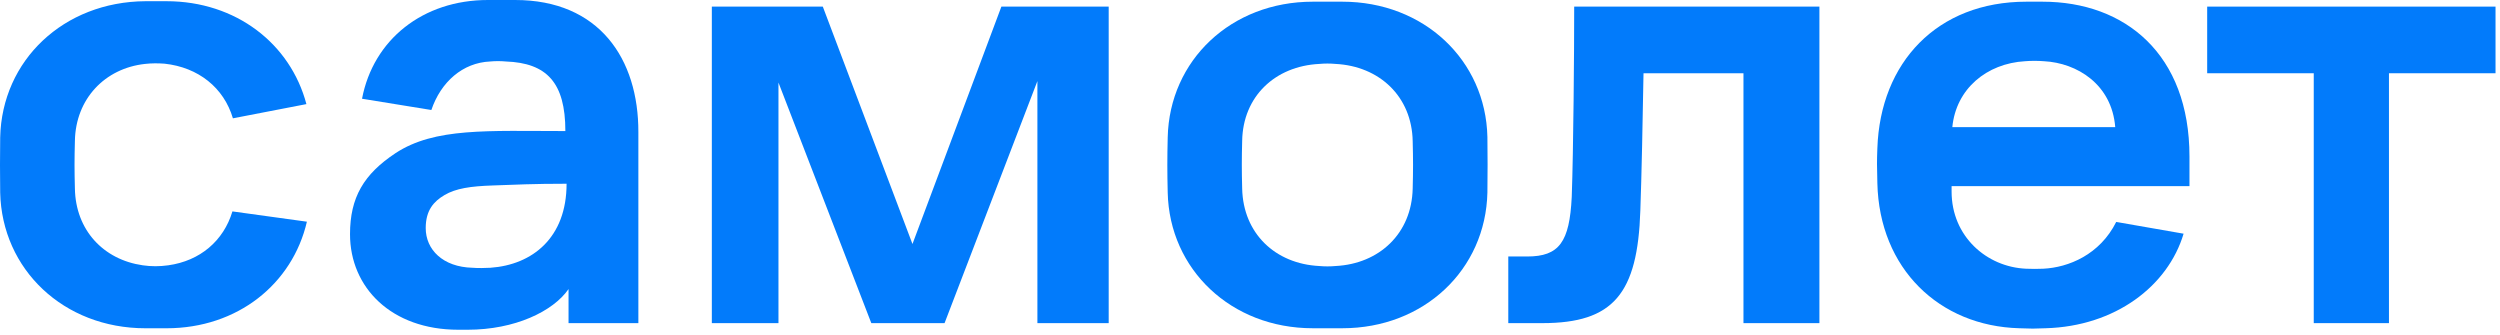
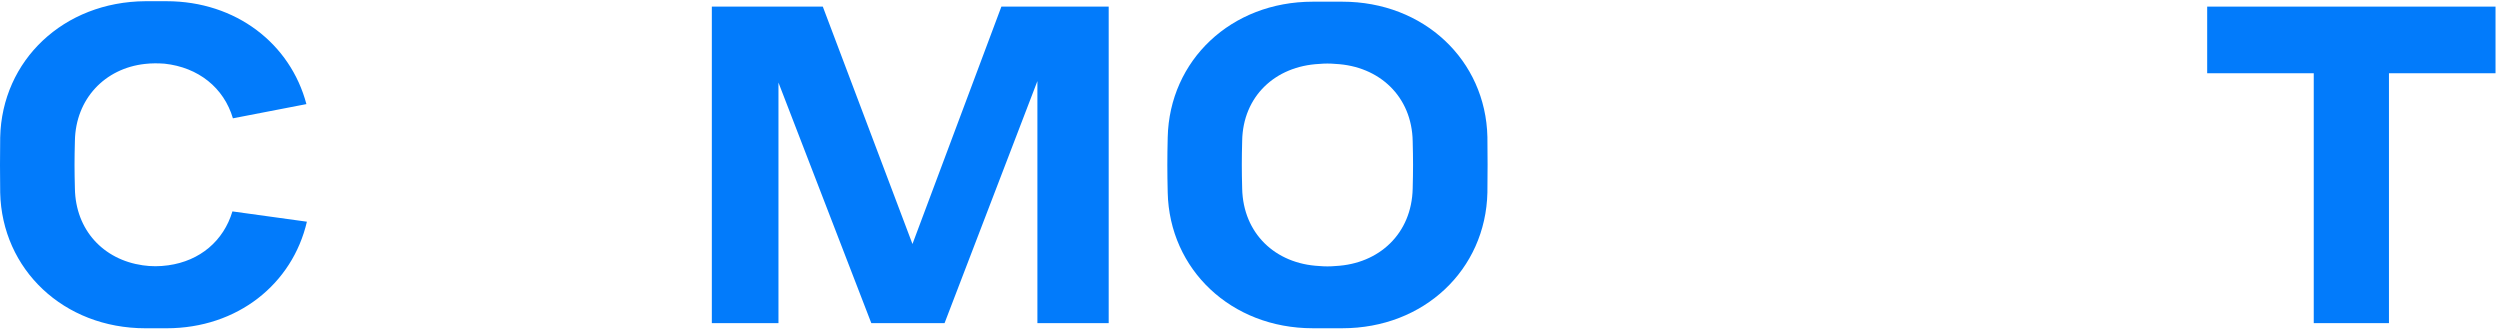
<svg xmlns="http://www.w3.org/2000/svg" width="254" height="34" viewBox="0 0 254 34" fill="none">
  <path d="M72.297 0.672H83.597L92.707 24.791L101.741 0.672H112.643V32.83H105.4V8.238L95.967 32.83H88.525L79.092 8.388V32.83H72.322V0.672H72.297Z" fill="#027BFB" />
-   <path d="M159.938 0.672H184.852V32.83H177.136V7.442H166.981C166.907 11.972 166.782 17.995 166.658 21.405C166.384 29.843 163.92 32.83 156.702 32.83H153.242V26.06H155.159C158.419 26.06 159.465 24.591 159.689 20.012C159.863 15.083 159.938 5.326 159.938 0.672Z" fill="#027BFB" />
  <path d="M224.25 0.672H253.545V7.442H242.718V32.83H235.077V7.442H224.25V0.672Z" fill="#027BFB" />
-   <path d="M52.338 0H49.575C42.955 0 37.927 4.032 36.782 10.031L43.826 11.176C44.797 8.313 47.012 6.372 49.799 6.247C50.322 6.198 50.87 6.198 51.392 6.247C55.549 6.397 57.441 8.388 57.441 13.316C49.55 13.316 44.174 12.943 40.192 15.556C36.956 17.697 35.562 20.061 35.562 23.795C35.562 29.221 39.769 33.502 46.564 33.502H47.51C52.313 33.502 56.196 31.635 57.764 29.37V32.83H64.858V13.441C64.883 5.974 60.875 0 52.338 0ZM48.007 27.205C44.996 27.13 43.253 25.363 43.253 23.173C43.253 21.356 44.075 20.46 45.17 19.813C46.315 19.141 47.808 18.916 50.098 18.842C52.313 18.767 54.105 18.668 57.565 18.668C57.565 24.143 54.105 26.906 49.824 27.205C49.227 27.23 48.63 27.255 48.007 27.205Z" fill="#027BFB" />
-   <path d="M222.45 18.914V15.902C222.45 5.523 215.929 0.172 207.516 0.172H205.873C196.814 0.172 191.039 6.345 190.74 15.056C190.691 16.326 190.691 16.873 190.74 18.616C190.94 27.302 197.038 33.127 205.152 33.35C206.645 33.4 206.446 33.4 207.84 33.35C214.908 33.151 220.26 29.069 221.853 23.743L215.008 22.548C213.34 25.883 210.154 27.178 207.591 27.302C207.018 27.327 206.446 27.327 205.849 27.302C201.841 27.128 198.282 24.017 198.282 19.462V18.914H222.45ZM205.749 6.22C206.371 6.17 207.018 6.17 207.665 6.22C211.026 6.394 214.56 8.56 214.908 12.916H198.357C198.73 9.033 201.841 6.444 205.749 6.22Z" fill="#027BFB" />
  <path d="M151.12 13.911C150.946 6.121 144.674 0.172 136.385 0.172H133.374C125.085 0.172 118.813 6.121 118.639 13.961C118.589 16.127 118.589 17.396 118.639 19.561C118.813 27.377 125.085 33.35 133.374 33.35H136.385C144.674 33.35 150.946 27.402 151.12 19.561C151.145 17.371 151.145 16.077 151.12 13.911ZM143.529 19.163C143.429 23.718 140.144 26.804 135.688 27.028C135.141 27.078 134.593 27.078 134.046 27.028C129.566 26.804 126.305 23.718 126.205 19.163C126.156 17.271 126.156 16.201 126.205 14.309C126.28 9.804 129.541 6.718 134.046 6.494C134.593 6.444 135.141 6.444 135.688 6.494C140.144 6.718 143.454 9.804 143.529 14.359C143.578 16.226 143.578 17.271 143.529 19.163Z" fill="#027BFB" />
  <path d="M23.614 21.479C22.718 24.466 20.329 26.507 17.093 26.955C16.222 27.079 15.351 27.079 14.505 26.955C10.497 26.382 7.685 23.37 7.61 19.164C7.56 17.272 7.56 16.202 7.61 14.31C7.685 10.054 10.647 6.943 14.729 6.495C15.4 6.42 16.048 6.42 16.72 6.47C20.154 6.843 22.743 8.909 23.664 12.021L31.131 10.577C29.513 4.454 23.988 0.123 16.919 0.123H14.778C6.465 0.173 0.193 6.122 0.019 13.962C-0.006 16.127 -0.006 17.397 0.019 19.562C0.193 27.378 6.465 33.352 14.778 33.352H16.919C24.137 33.352 29.712 28.846 31.181 22.524L23.614 21.479Z" fill="#027BFB" />
</svg>